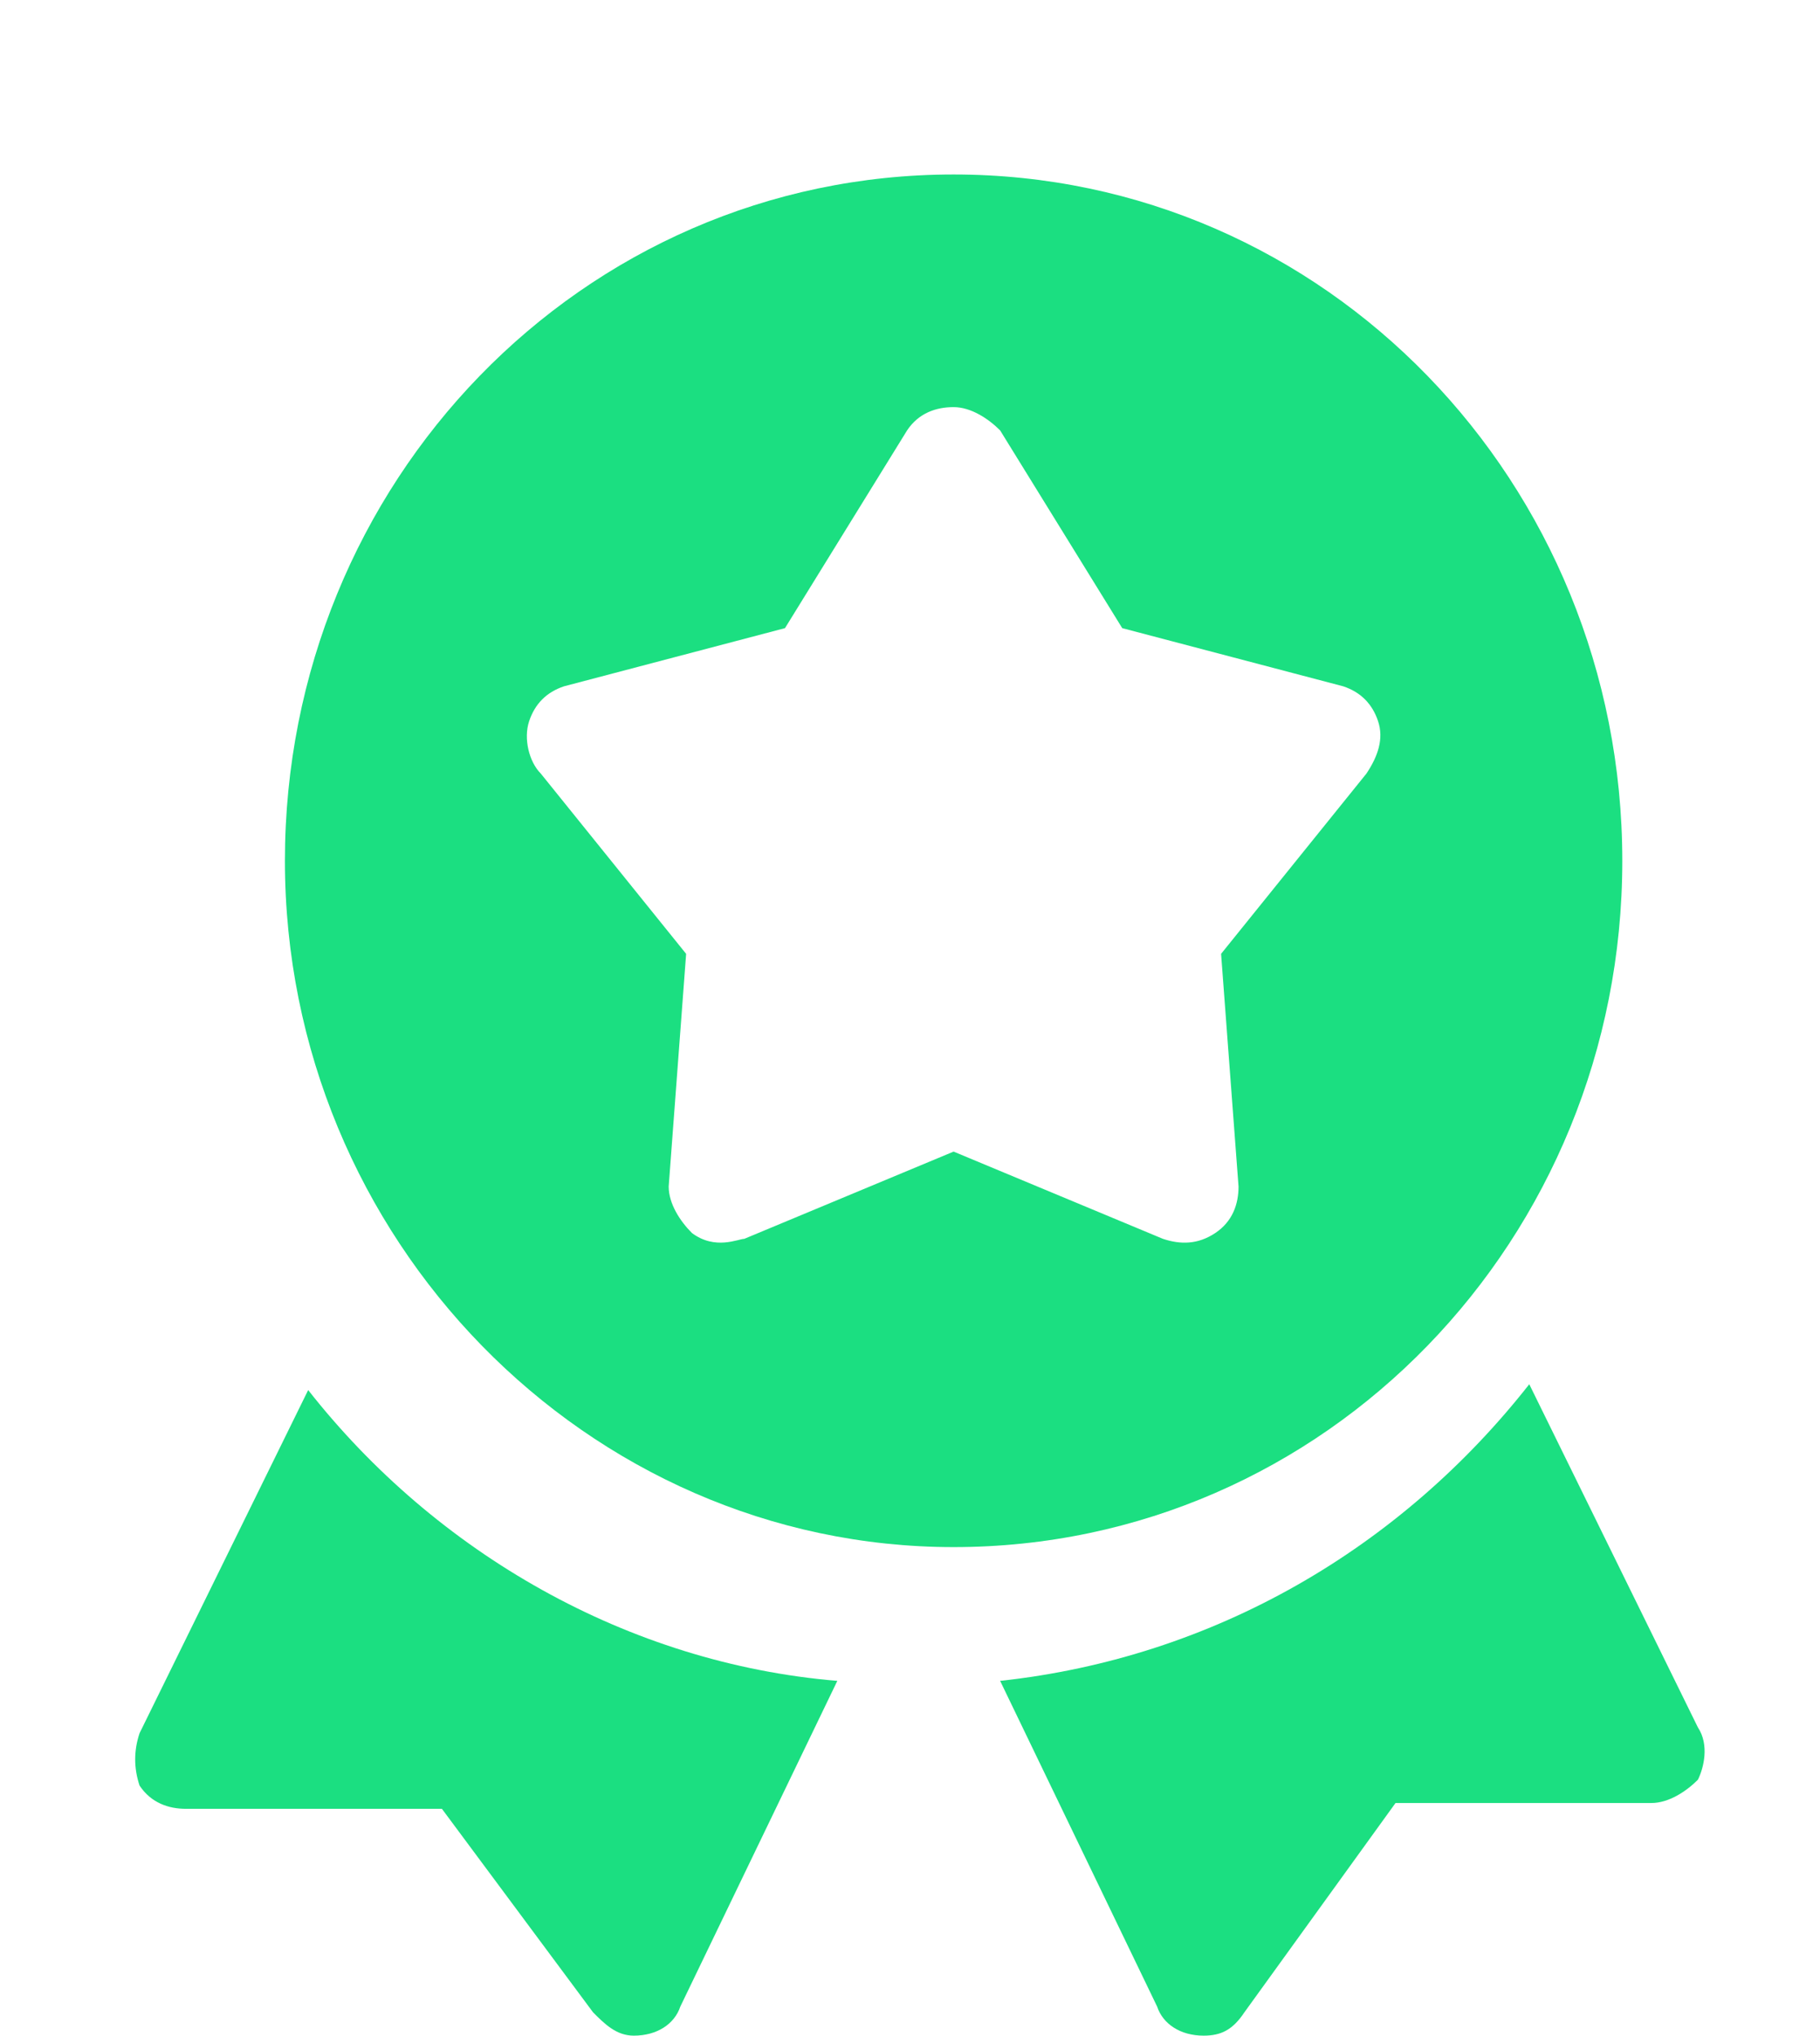
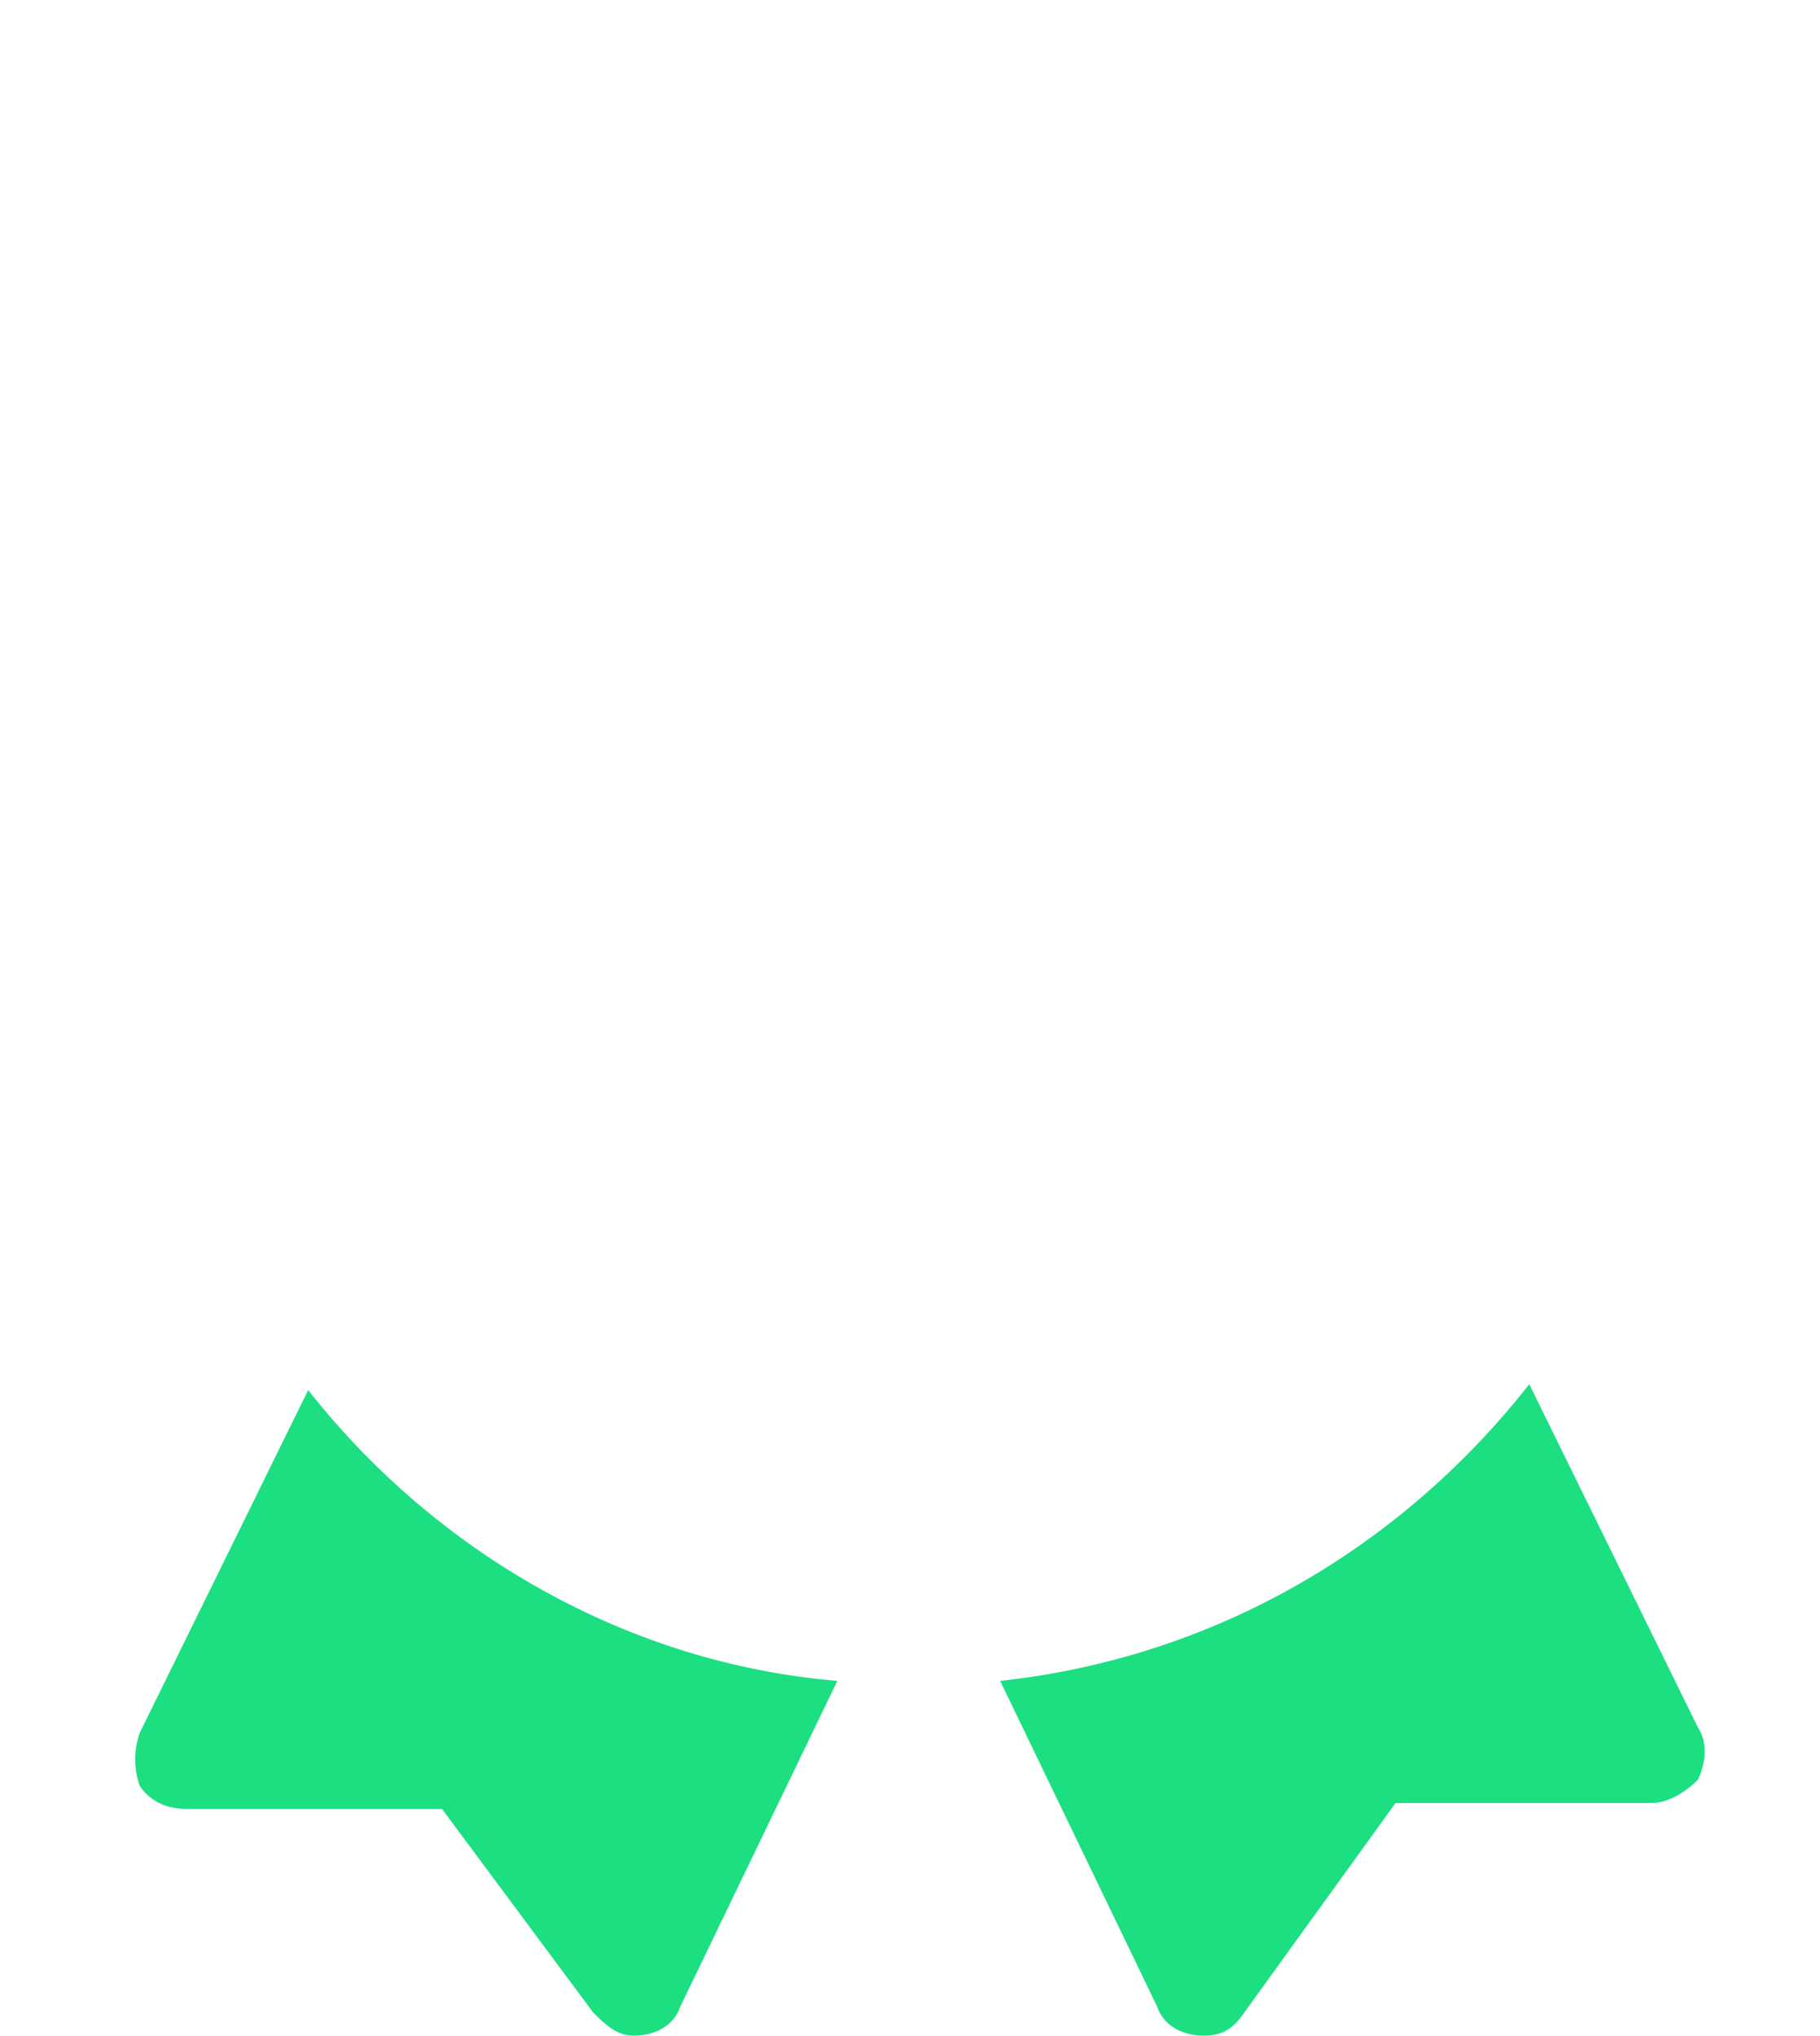
<svg xmlns="http://www.w3.org/2000/svg" version="1.1" id="Calque_1" x="0px" y="0px" viewBox="0 0 31.3 35" style="enable-background:new 0 0 31.3 35;" xml:space="preserve">
  <style type="text/css">
	.st0{fill:#1BDF81;}
</style>
  <path d="M-184.5,28.4h-2.2l8.5-23.4h2.3l8.5,23.4h-2.2l-7.3-20.6h-0.2L-184.5,28.4z M-182.9,19.4h11.6v1.9h-11.6V19.4z" />
  <path d="M-161.8,5v23.4h-2V5H-161.8z" />
  <path d="M-154.4,5v23.4h-2V5H-154.4z" />
  <path d="M-149.7,28.4V5h9.3c1.7,0,3.1,0.3,4.3,0.8c1.1,0.5,2,1.2,2.6,2.1c0.6,0.9,0.9,1.9,0.9,3.1c0,0.9-0.2,1.7-0.5,2.4  c-0.4,0.7-0.9,1.2-1.5,1.7c-0.6,0.4-1.4,0.7-2.2,0.9v0.2c0.9,0,1.7,0.3,2.5,0.8s1.4,1.1,1.9,2c0.5,0.8,0.7,1.8,0.7,3  s-0.3,2.4-0.9,3.3c-0.6,1-1.5,1.7-2.7,2.3c-1.2,0.6-2.7,0.8-4.4,0.8C-139.7,28.4-149.7,28.4-149.7,28.4z M-144.8,24.4h4  c1.4,0,2.4-0.3,3-0.8s0.9-1.2,0.9-2.1c0-0.6-0.2-1.2-0.5-1.7c-0.3-0.5-0.8-0.9-1.3-1.2c-0.6-0.3-1.2-0.4-2-0.4h-4.1V24.4z   M-144.8,14.8h3.7c0.7,0,1.3-0.1,1.8-0.4c0.5-0.2,0.9-0.6,1.3-1c0.3-0.4,0.5-1,0.5-1.6c0-0.8-0.3-1.5-0.9-2C-139.1,9.3-140,9-141,9  h-3.8V14.8z" />
-   <path d="M-120.6,28.8c-1.8,0-3.3-0.4-4.6-1.1c-1.3-0.7-2.3-1.8-3-3.1c-0.7-1.4-1-3-1-4.8s0.3-3.4,1-4.8c0.7-1.4,1.7-2.4,3-3.2  c1.3-0.8,2.8-1.1,4.5-1.1c1.2,0,2.2,0.2,3.2,0.6c1,0.4,1.9,0.9,2.6,1.7c0.8,0.7,1.3,1.7,1.8,2.8c0.4,1.1,0.6,2.4,0.6,3.9V21h-14.9  v-3h10.2c0-0.7-0.2-1.3-0.5-1.9c-0.3-0.5-0.7-1-1.3-1.3c-0.5-0.3-1.2-0.5-1.9-0.5s-1.4,0.2-2,0.5s-1,0.8-1.3,1.4  c-0.3,0.6-0.5,1.2-0.5,1.9V21c0,0.9,0.2,1.6,0.5,2.3c0.3,0.6,0.8,1.1,1.4,1.5c0.6,0.3,1.3,0.5,2.1,0.5c0.5,0,1-0.1,1.5-0.2  c0.4-0.2,0.8-0.4,1.2-0.7c0.3-0.3,0.6-0.7,0.7-1.1l4.5,0.3c-0.2,1.1-0.7,2-1.4,2.8c-0.7,0.8-1.6,1.4-2.7,1.9  C-117.9,28.5-119.2,28.8-120.6,28.8z" />
  <path d="M-94.9,15.9l-4.4,0.3c-0.1-0.4-0.2-0.7-0.5-1c-0.3-0.3-0.6-0.6-1-0.7c-0.4-0.2-0.9-0.3-1.4-0.3c-0.8,0-1.4,0.2-1.9,0.5  s-0.8,0.7-0.8,1.3c0,0.4,0.2,0.8,0.5,1.1c0.3,0.3,0.9,0.5,1.7,0.7l3.2,0.6c1.7,0.4,3,0.9,3.8,1.7c0.8,0.8,1.3,1.8,1.3,3.1  c0,1.2-0.3,2.2-1,3c-0.7,0.9-1.6,1.5-2.8,2c-1.2,0.5-2.5,0.7-4,0.7c-2.3,0-4.2-0.5-5.5-1.5c-1.4-1-2.2-2.3-2.4-4l4.8-0.3  c0.1,0.7,0.5,1.2,1,1.6c0.6,0.4,1.3,0.5,2.1,0.5c0.9,0,1.5-0.2,2.1-0.5c0.5-0.3,0.8-0.8,0.8-1.3c0-0.4-0.2-0.8-0.6-1.1  c-0.4-0.3-0.9-0.5-1.7-0.7l-3-0.6c-1.7-0.3-3-0.9-3.8-1.8c-0.8-0.8-1.2-1.9-1.2-3.2c0-1.1,0.3-2.1,0.9-2.9c0.6-0.8,1.5-1.4,2.6-1.9  c1.1-0.4,2.4-0.7,3.9-0.7c2.1,0.1,3.8,0.6,5.1,1.5C-95.8,13-95.1,14.2-94.9,15.9z" />
-   <path d="M-82.1,10.9v3.7h-10.6v-3.7H-82.1z M-90.3,6.6h4.9V23c0,0.4,0.1,0.8,0.2,1.1c0.1,0.2,0.3,0.4,0.6,0.5  c0.2,0.1,0.5,0.1,0.9,0.1c0.2,0,0.5,0,0.7-0.1c0.2,0,0.4-0.1,0.5-0.1l0.8,3.6c-0.2,0.1-0.6,0.2-1,0.3c-0.4,0.1-1,0.2-1.6,0.2  c-1.2,0-2.2-0.1-3.1-0.5s-1.6-0.9-2-1.7c-0.5-0.8-0.7-1.7-0.7-2.9V6.6H-90.3z" />
+   <path d="M-82.1,10.9v3.7h-10.6v-3.7H-82.1M-90.3,6.6h4.9V23c0,0.4,0.1,0.8,0.2,1.1c0.1,0.2,0.3,0.4,0.6,0.5  c0.2,0.1,0.5,0.1,0.9,0.1c0.2,0,0.5,0,0.7-0.1c0.2,0,0.4-0.1,0.5-0.1l0.8,3.6c-0.2,0.1-0.6,0.2-1,0.3c-0.4,0.1-1,0.2-1.6,0.2  c-1.2,0-2.2-0.1-3.1-0.5s-1.6-0.9-2-1.7c-0.5-0.8-0.7-1.7-0.7-2.9V6.6H-90.3z" />
  <path d="M-77.8,28.4H-80L-71.5,5h2.3l8.5,23.4h-2.2l-7.4-20.6h-0.2L-77.8,28.4z M-76.2,19.4h11.6v1.9h-11.6V19.4z" />
  <path d="M-57.2,35V10.9h2v3.3h0.2c0.2-0.5,0.6-1.1,1-1.6c0.4-0.6,1-1,1.7-1.4c0.7-0.4,1.6-0.6,2.7-0.6c1.4,0,2.7,0.4,3.8,1.1  c1.1,0.8,1.9,1.8,2.5,3.2s0.9,2.9,0.9,4.7s-0.3,3.4-0.9,4.8s-1.4,2.4-2.5,3.2c-1.1,0.8-2.3,1.1-3.8,1.1c-1.1,0-1.9-0.2-2.7-0.6  c-0.7-0.4-1.3-0.8-1.7-1.4c-0.4-0.6-0.8-1.1-1-1.6h-0.1V35H-57.2z M-55.2,19.6c0,1.4,0.2,2.7,0.6,3.8c0.4,1.1,1,1.9,1.8,2.6  c0.8,0.6,1.8,0.9,2.9,0.9c1.2,0,2.1-0.3,2.9-1c0.8-0.6,1.4-1.5,1.8-2.6s0.6-2.3,0.6-3.7c0-1.3-0.2-2.6-0.6-3.6  c-0.4-1.1-1-1.9-1.8-2.6c-0.8-0.6-1.8-1-3-1c-1.1,0-2.1,0.3-2.9,0.9c-0.8,0.6-1.4,1.5-1.8,2.5C-55,17-55.2,18.2-55.2,19.6z" />
  <path d="M-37.9,35V10.9h2v3.3h0.2c0.2-0.5,0.6-1.1,1-1.6c0.4-0.6,1-1,1.7-1.4c0.7-0.4,1.6-0.6,2.7-0.6c1.4,0,2.7,0.4,3.8,1.1  c1.1,0.8,1.9,1.8,2.5,3.2s0.9,2.9,0.9,4.7s-0.3,3.4-0.9,4.8s-1.4,2.4-2.5,3.2c-1.1,0.8-2.3,1.1-3.8,1.1c-1.1,0-1.9-0.2-2.7-0.6  c-0.7-0.4-1.3-0.8-1.7-1.4c-0.4-0.6-0.8-1.1-1-1.6h-0.2V35H-37.9z M-35.9,19.6c0,1.4,0.2,2.7,0.6,3.8c0.4,1.1,1,1.9,1.8,2.6  c0.8,0.6,1.8,0.9,2.9,0.9c1.2,0,2.1-0.3,2.9-1c0.8-0.6,1.4-1.5,1.8-2.6s0.6-2.3,0.6-3.7c0-1.3-0.2-2.6-0.6-3.6  c-0.4-1.1-1-1.9-1.8-2.6c-0.8-0.6-1.8-1-3-1c-1.1,0-2.1,0.3-2.9,0.9c-0.8,0.6-1.4,1.5-1.8,2.5C-35.7,17-35.9,18.2-35.9,19.6z" />
  <path d="M-6.9,14.7l-1.9,0.5c-0.2-0.5-0.4-1-0.8-1.4c-0.3-0.4-0.8-0.8-1.3-1c-0.5-0.3-1.2-0.4-2-0.4c-1.2,0-2.2,0.3-2.9,0.8  c-0.8,0.6-1.1,1.3-1.1,2.2c0,0.8,0.3,1.4,0.8,1.8c0.5,0.5,1.3,0.8,2.4,1.1l2.6,0.7c1.5,0.4,2.6,0.9,3.3,1.7c0.7,0.8,1.1,1.8,1.1,2.9  c0,1-0.3,1.9-0.8,2.6C-8,27-8.8,27.6-9.8,28s-2.1,0.7-3.4,0.7c-1.7,0-3.1-0.4-4.2-1.2c-1.1-0.8-1.8-1.9-2.1-3.4l1.9-0.5  c0.3,1,0.7,1.8,1.5,2.4c0.7,0.5,1.7,0.8,2.9,0.8c1.3,0,2.4-0.3,3.2-0.9s1.2-1.4,1.2-2.3c0-0.7-0.2-1.3-0.7-1.8s-1.2-0.8-2.1-1.1  l-2.9-0.7c-1.5-0.4-2.6-0.9-3.4-1.7c-0.7-0.8-1.1-1.8-1.1-2.9c0-1,0.3-1.8,0.8-2.5s1.2-1.3,2.2-1.7c0.9-0.4,2-0.6,3.1-0.6  c1.6,0,2.9,0.4,3.8,1.1C-8.1,12.4-7.4,13.4-6.9,14.7z" />
  <path class="st0" d="M5.3,23.9l-2.9,5.9c-0.1,0.3-0.1,0.6,0,0.9c0.2,0.3,0.5,0.4,0.8,0.4h4.4l2.6,3.5c0.2,0.2,0.4,0.4,0.7,0.4  c0.4,0,0.7-0.2,0.8-0.5l2.7-5.6C10.8,28.6,7.5,26.7,5.3,23.9z" />
  <path class="st0" d="M29.2,29.7l-2.9-5.9c-2.2,2.8-5.4,4.7-9.1,5.1l2.7,5.6c0.1,0.3,0.4,0.5,0.8,0.5c0.3,0,0.5-0.1,0.7-0.4L24,31  h4.4c0.3,0,0.6-0.2,0.8-0.4C29.3,30.4,29.4,30,29.2,29.7z" />
-   <path class="st0" d="M27.9,14.8C27.9,8.3,22.8,3,16.4,3S4.9,8.3,4.9,14.8s5.2,11.8,11.5,11.8C22.8,26.6,27.9,21.3,27.9,14.8z   M23.5,13.3L21,16.4l0.3,4c0,0.3-0.1,0.6-0.4,0.8c-0.3,0.2-0.6,0.2-0.9,0.1l-3.6-1.5l-3.6,1.5c-0.1,0-0.5,0.2-0.9-0.1  c-0.2-0.2-0.4-0.5-0.4-0.8l0.3-4l-2.5-3.1c-0.2-0.2-0.3-0.6-0.2-0.9c0.1-0.3,0.3-0.5,0.6-0.6l3.8-1l2.1-3.4C15.8,7.1,16.1,7,16.4,7  s0.6,0.2,0.8,0.4l2.1,3.4l3.8,1c0.3,0.1,0.5,0.3,0.6,0.6C23.8,12.7,23.7,13,23.5,13.3z" />
</svg>